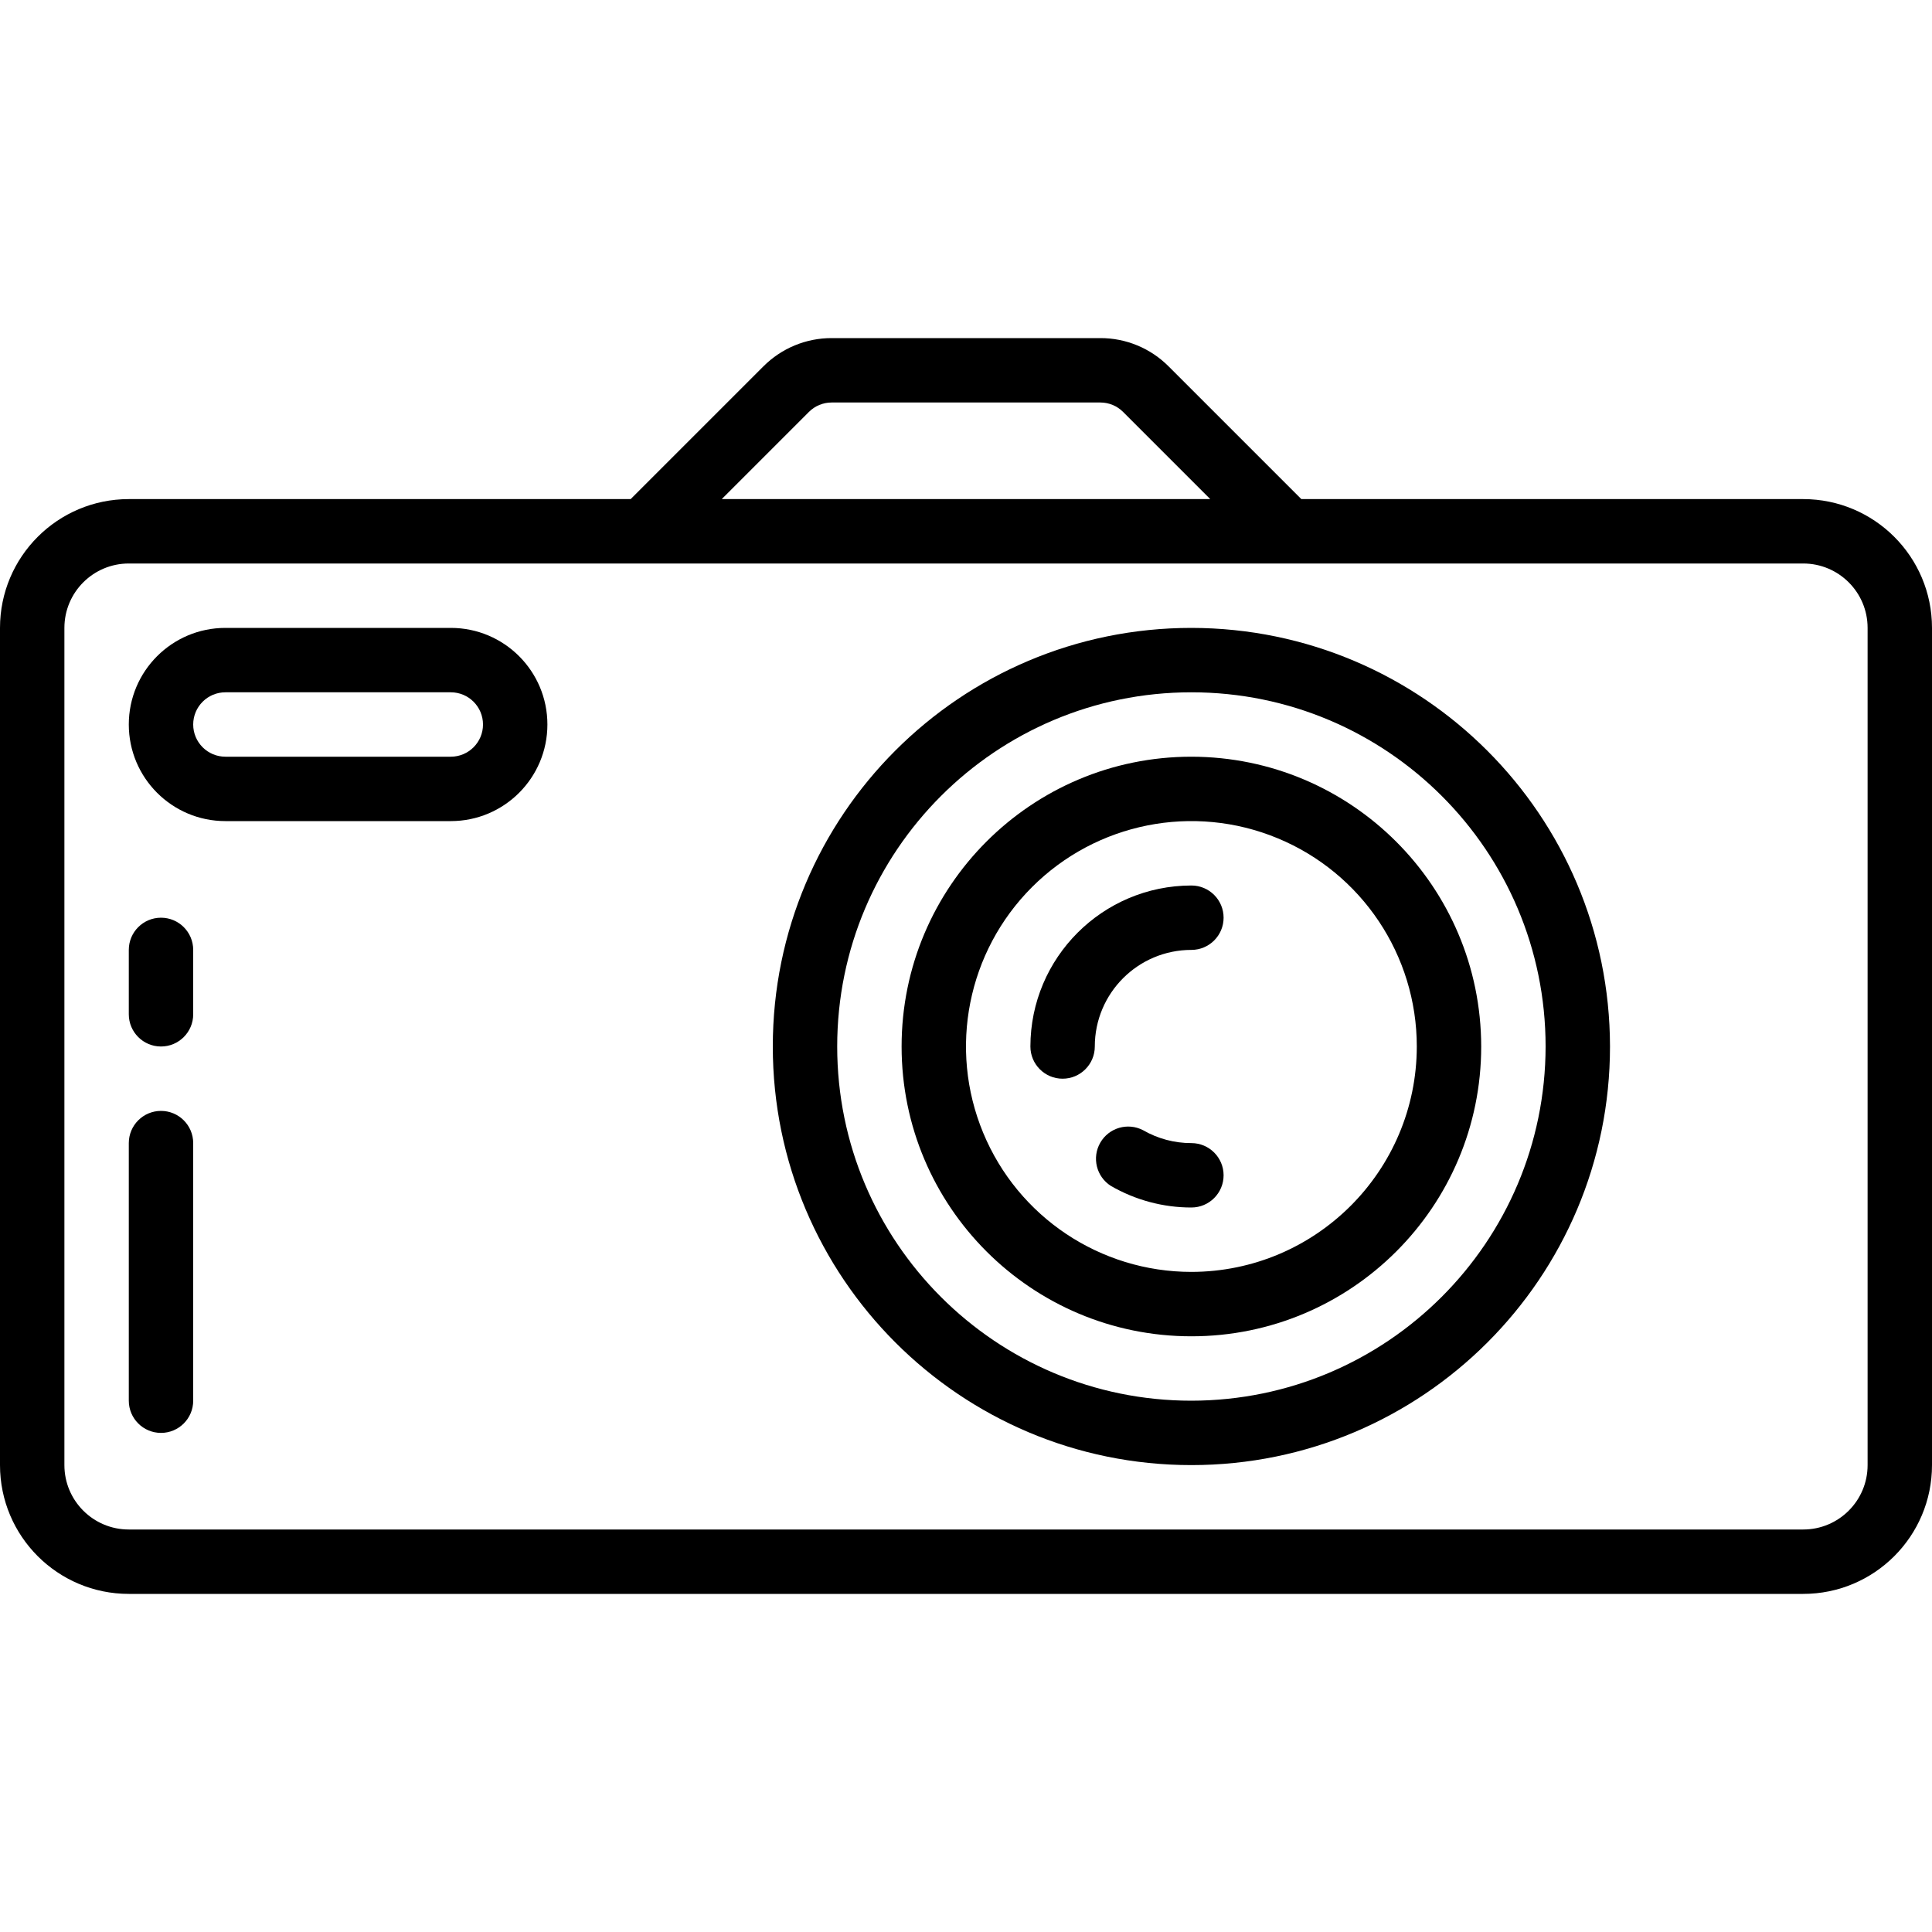
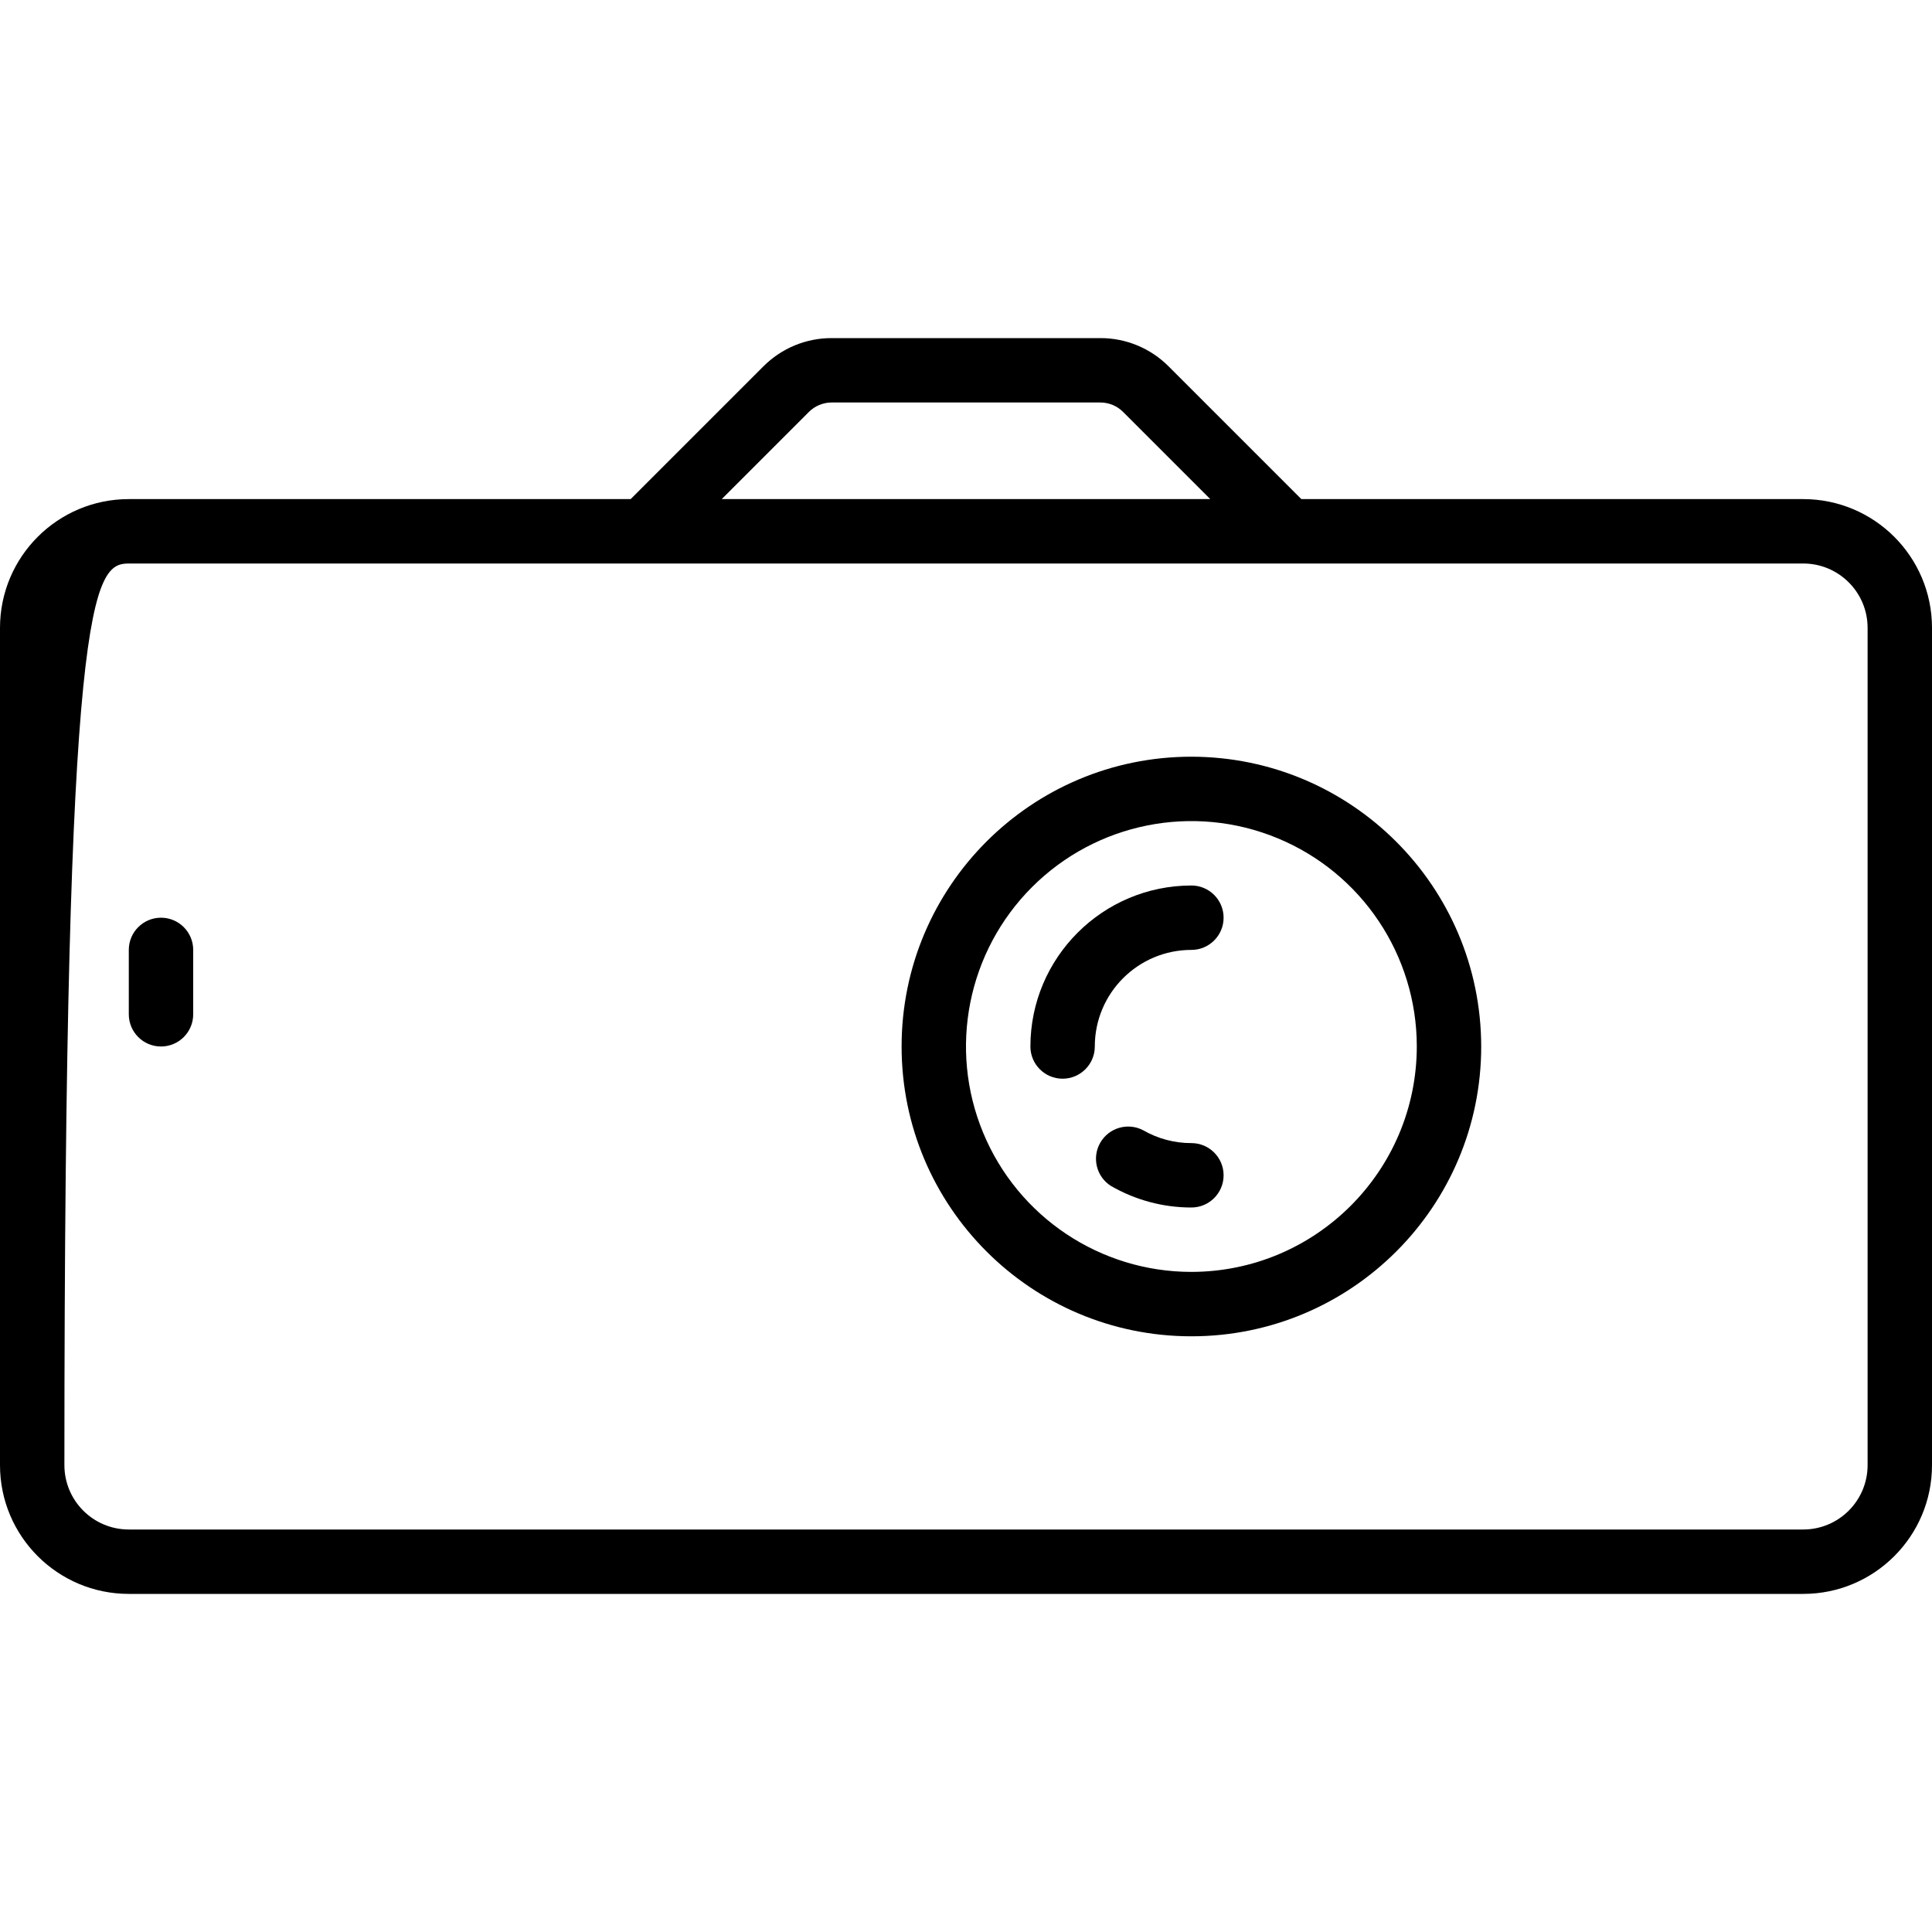
<svg xmlns="http://www.w3.org/2000/svg" width="800px" height="800px" viewBox="0 -10.5 60 60" version="1.1">
  <title />
  <desc />
  <g fill="none" fill-rule="evenodd" id="Page-1" stroke="none" stroke-width="1">
    <g fill="#000000" id="011---Camera">
-       <path d="M56,5 L40.414,5 L36.293,0.879 C35.732,0.315 34.968,-0.002 34.172,2.70466599e-15 L25.829,2.70466599e-15 C25.033,-0.002 24.269,0.315 23.707,0.879 L19.586,5 L4,5 C1.791,5 2.705415e-16,6.791 0,9 L0,35 C2.705415e-16,37.209 1.791,39 4,39 L56,39 C58.209,39 60,37.209 60,35 L60,9 C60,6.791 58.209,5 56,5 Z M25.121,2.293 C25.309,2.105 25.563,2 25.829,2 L34.172,2 C34.437,2 34.692,2.105 34.879,2.293 L37.586,5 L22.414,5 L25.121,2.293 Z M58,35 C58,36.105 57.105,37 56,37 L4,37 C2.895,37 2,36.105 2,35 L2,9 C2,7.895 2.895,7 4,7 L56,7 C57.105,7 58,7.895 58,9 L58,35 Z" fill-rule="nonzero" id="Shape" />
-       <path d="M14,9 L7,9 C5.343,9 4,10.343 4,12 C4,13.657 5.343,15 7,15 L14,15 C15.657,15 17,13.657 17,12 C17,10.343 15.657,9 14,9 Z M14,13 L7,13 C6.448,13 6,12.552 6,12 C6,11.448 6.448,11 7,11 L14,11 C14.552,11 15,11.448 15,12 C15,12.552 14.552,13 14,13 Z" fill-rule="nonzero" id="Shape" />
-       <path d="M37,9 C29.82,9 24,14.82 24,22 C24,29.18 29.82,35 37,35 C44.18,35 50,29.18 50,22 C49.992,14.824 44.176,9.008 37,9 Z M37,33 C30.925,33 26,28.075 26,22 C26,15.925 30.925,11 37,11 C43.075,11 48,15.925 48,22 C47.993,28.072 43.072,32.993 37,33 Z" fill-rule="nonzero" id="Shape" />
+       <path d="M56,5 L40.414,5 L36.293,0.879 C35.732,0.315 34.968,-0.002 34.172,2.70466599e-15 L25.829,2.70466599e-15 C25.033,-0.002 24.269,0.315 23.707,0.879 L19.586,5 L4,5 C1.791,5 2.705415e-16,6.791 0,9 L0,35 C2.705415e-16,37.209 1.791,39 4,39 L56,39 C58.209,39 60,37.209 60,35 L60,9 C60,6.791 58.209,5 56,5 Z M25.121,2.293 C25.309,2.105 25.563,2 25.829,2 L34.172,2 C34.437,2 34.692,2.105 34.879,2.293 L37.586,5 L22.414,5 L25.121,2.293 Z M58,35 C58,36.105 57.105,37 56,37 L4,37 C2.895,37 2,36.105 2,35 C2,7.895 2.895,7 4,7 L56,7 C57.105,7 58,7.895 58,9 L58,35 Z" fill-rule="nonzero" id="Shape" />
      <path d="M37,13 C32.029,13 28,17.029 28,22 C28,26.971 32.029,31 37,31 C41.971,31 46,26.971 46,22 C45.994,17.032 41.968,13.006 37,13 Z M37,29 C34.169,29 31.616,27.295 30.533,24.679 C29.449,22.063 30.048,19.052 32.05,17.05 C34.052,15.048 37.063,14.449 39.679,15.533 C42.295,16.616 44,19.169 44,22 C43.995,25.864 40.864,28.995 37,29 Z" fill-rule="nonzero" id="Shape" />
      <path d="M5,18 C4.448,18 4,18.448 4,19 L4,21 C4,21.552 4.448,22 5,22 C5.552,22 6,21.552 6,21 L6,19 C6,18.448 5.552,18 5,18 Z" id="Path" />
-       <path d="M5,24 C4.448,24 4,24.448 4,25 L4,33 C4,33.552 4.448,34 5,34 C5.552,34 6,33.552 6,33 L6,25 C6,24.448 5.552,24 5,24 Z" id="Path" />
      <path d="M37,17 C34.24,17.003 32.003,19.24 32,22 C32,22.552 32.448,23 33,23 C33.552,23 34,22.552 34,22 C34,20.343 35.343,19 37,19 C37.552,19 38,18.552 38,18 C38,17.448 37.552,17 37,17 Z" id="Path" />
      <path d="M37,25 C36.473,25.001 35.956,24.863 35.5,24.6 C35.025,24.352 34.439,24.522 34.171,24.986 C33.903,25.45 34.048,26.043 34.5,26.33 C35.26,26.769 36.122,27.001 37,27 C37.552,27 38,26.552 38,26 C38,25.448 37.552,25 37,25 Z" id="Path" />
    </g>
  </g>
</svg>